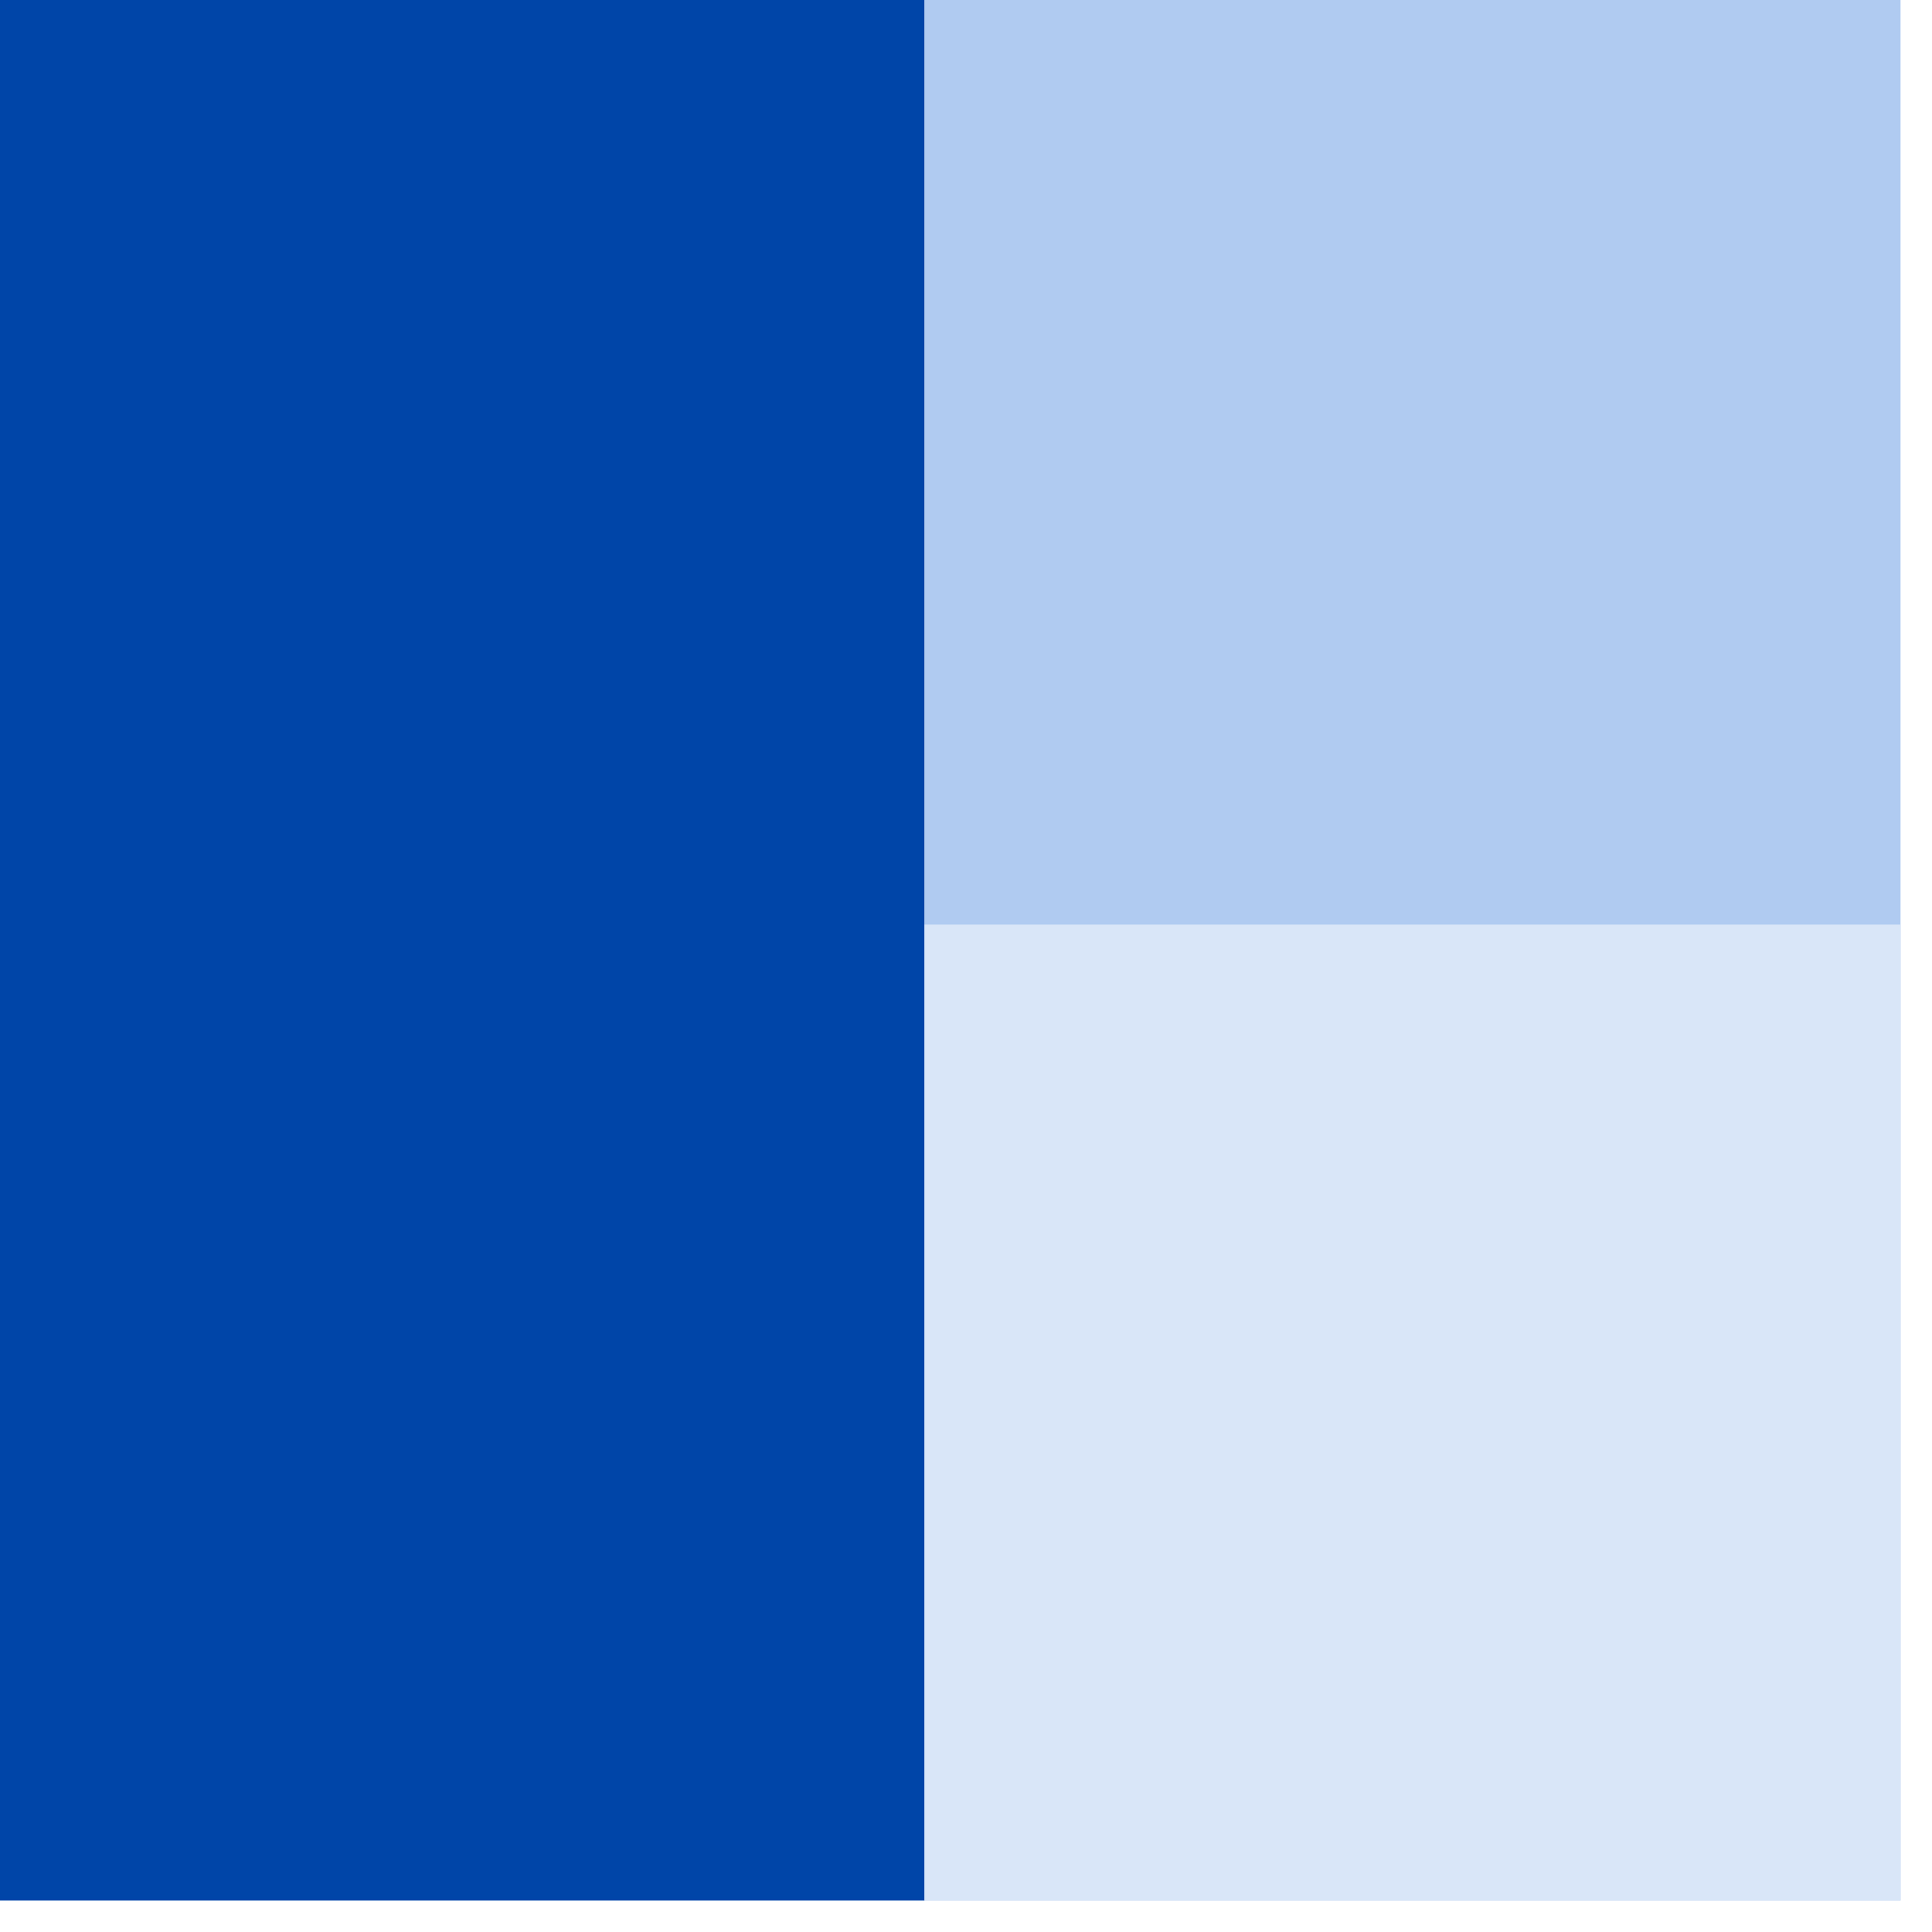
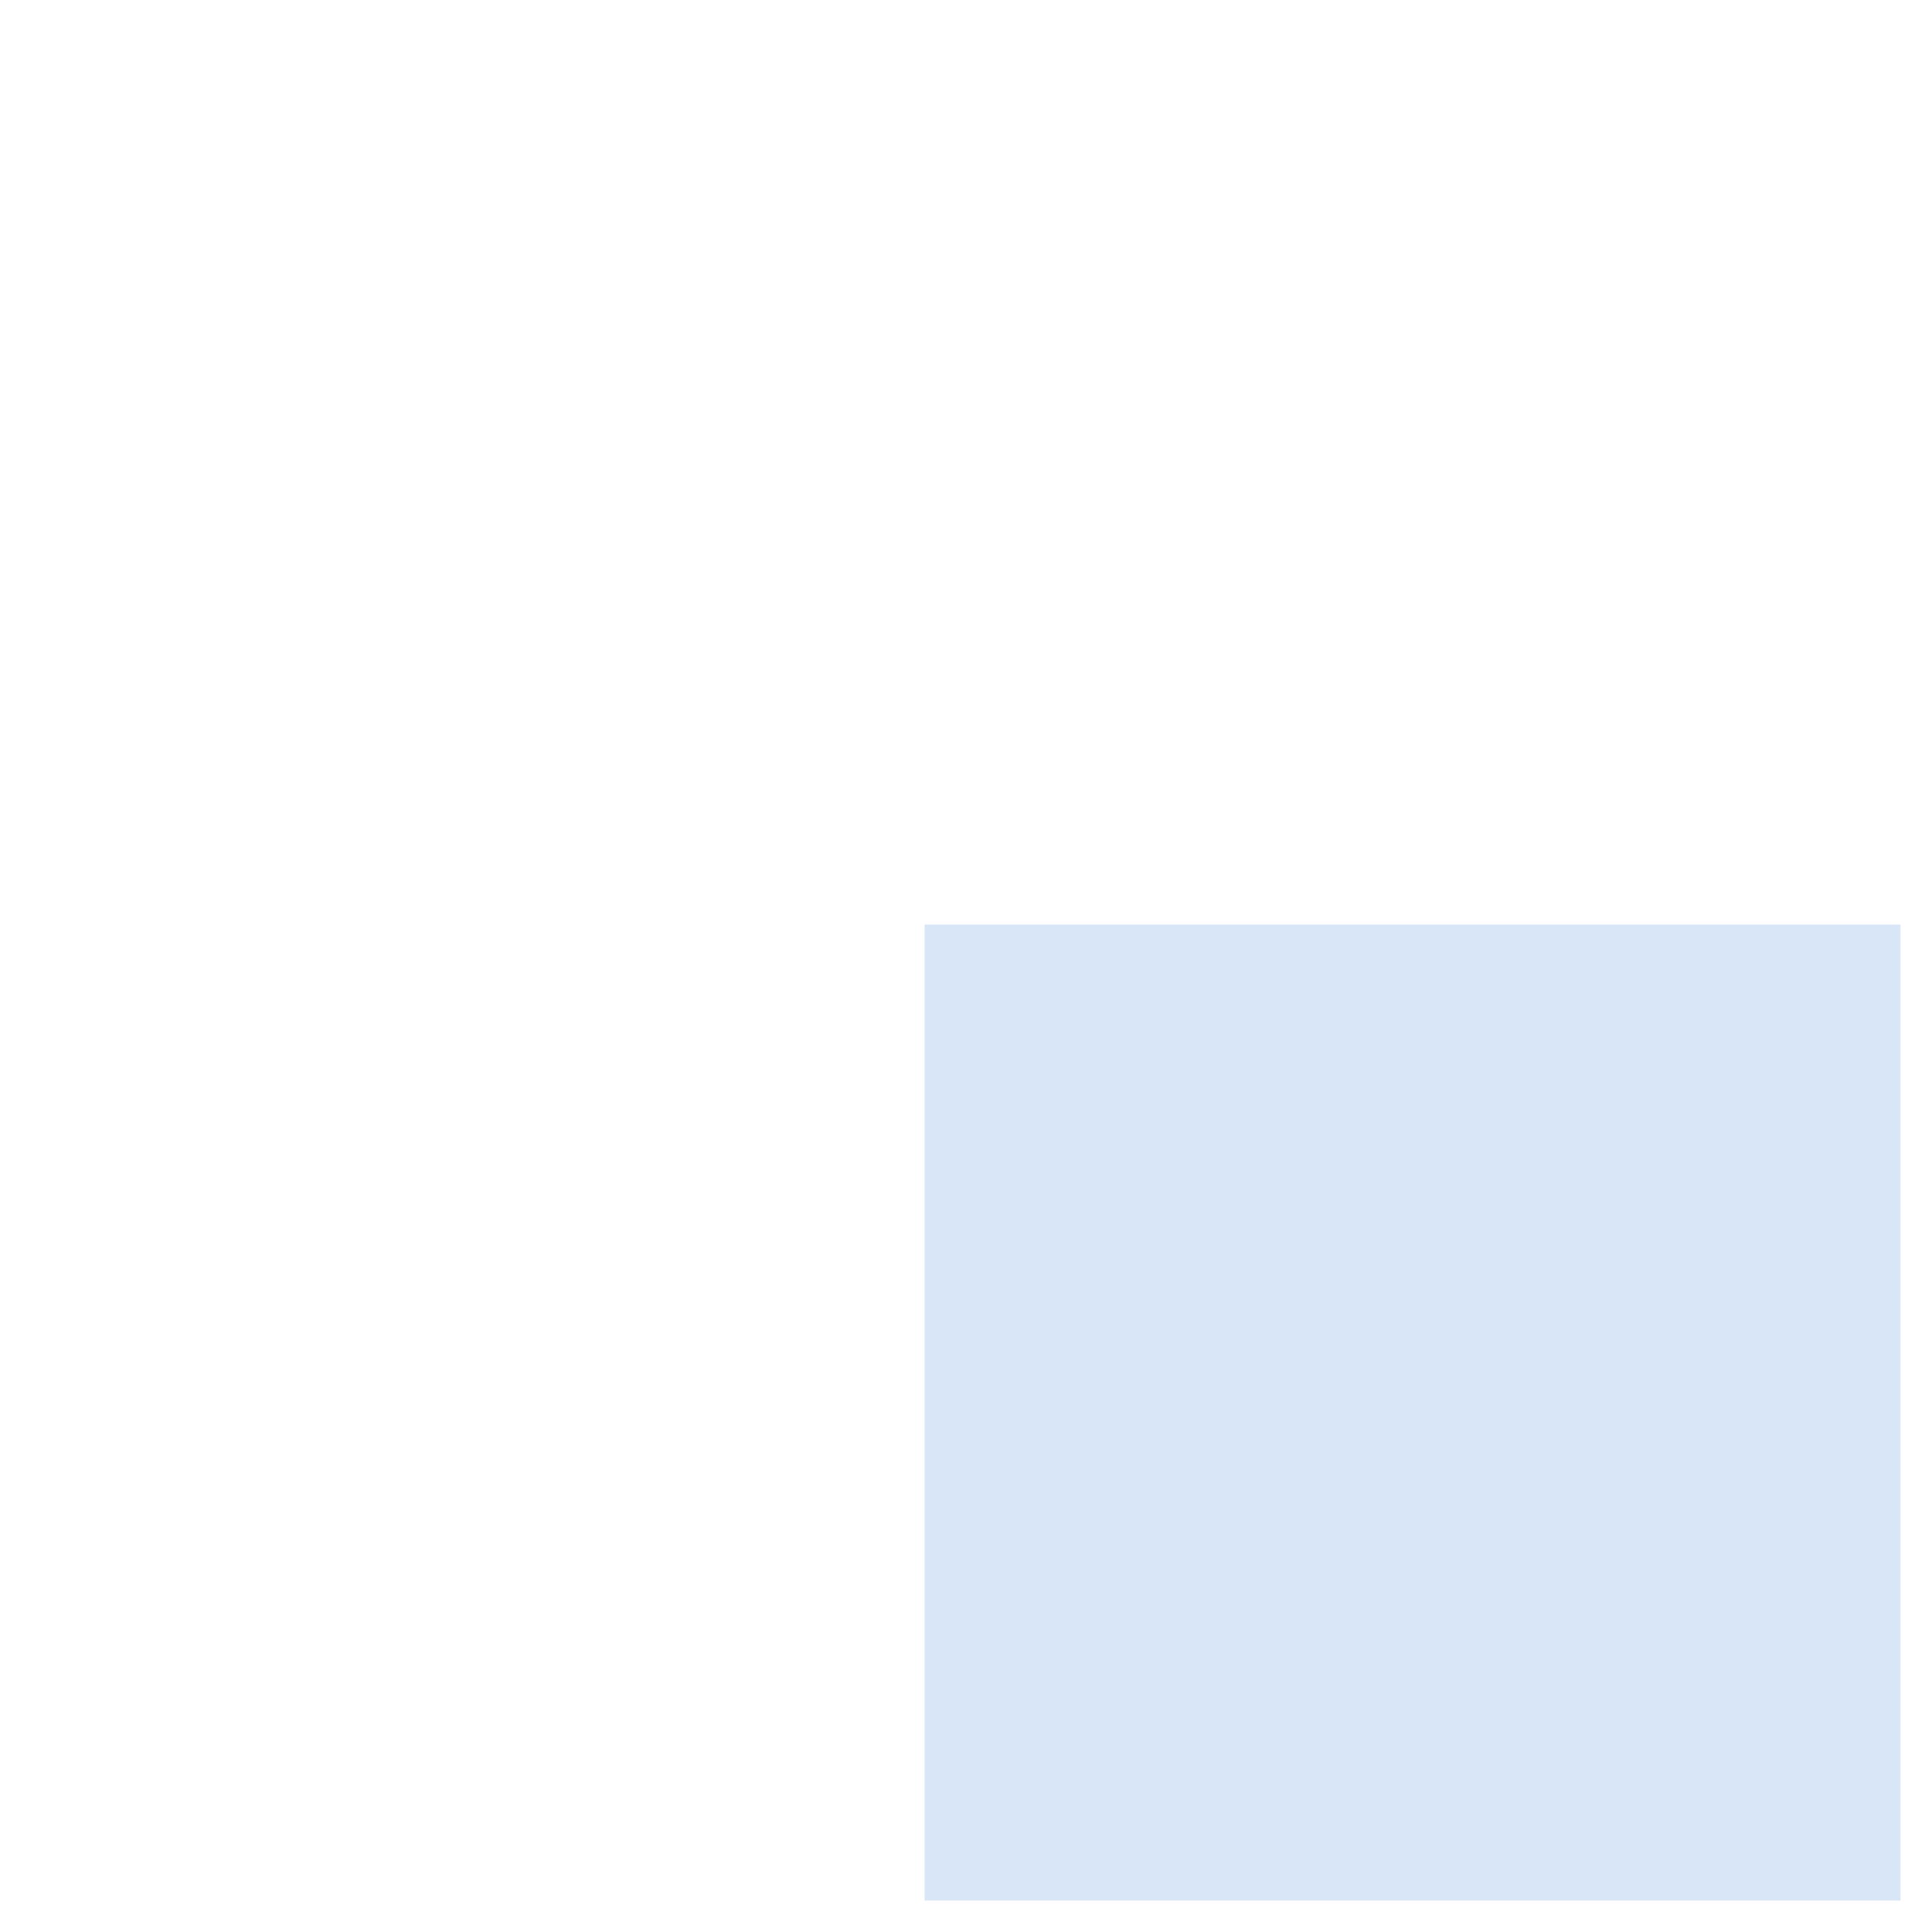
<svg xmlns="http://www.w3.org/2000/svg" width="39" height="39" viewBox="0 0 39 39" fill="none">
-   <rect width="18.664" height="38.365" fill="#0056D2" />
-   <rect width="18.664" height="38.365" fill="black" fill-opacity="0.2" />
-   <rect x="18.664" width="19.701" height="38.365" fill="#B0CBF1" />
  <rect x="18.664" y="18.664" width="19.701" height="19.701" fill="#D9E6F8" />
</svg>